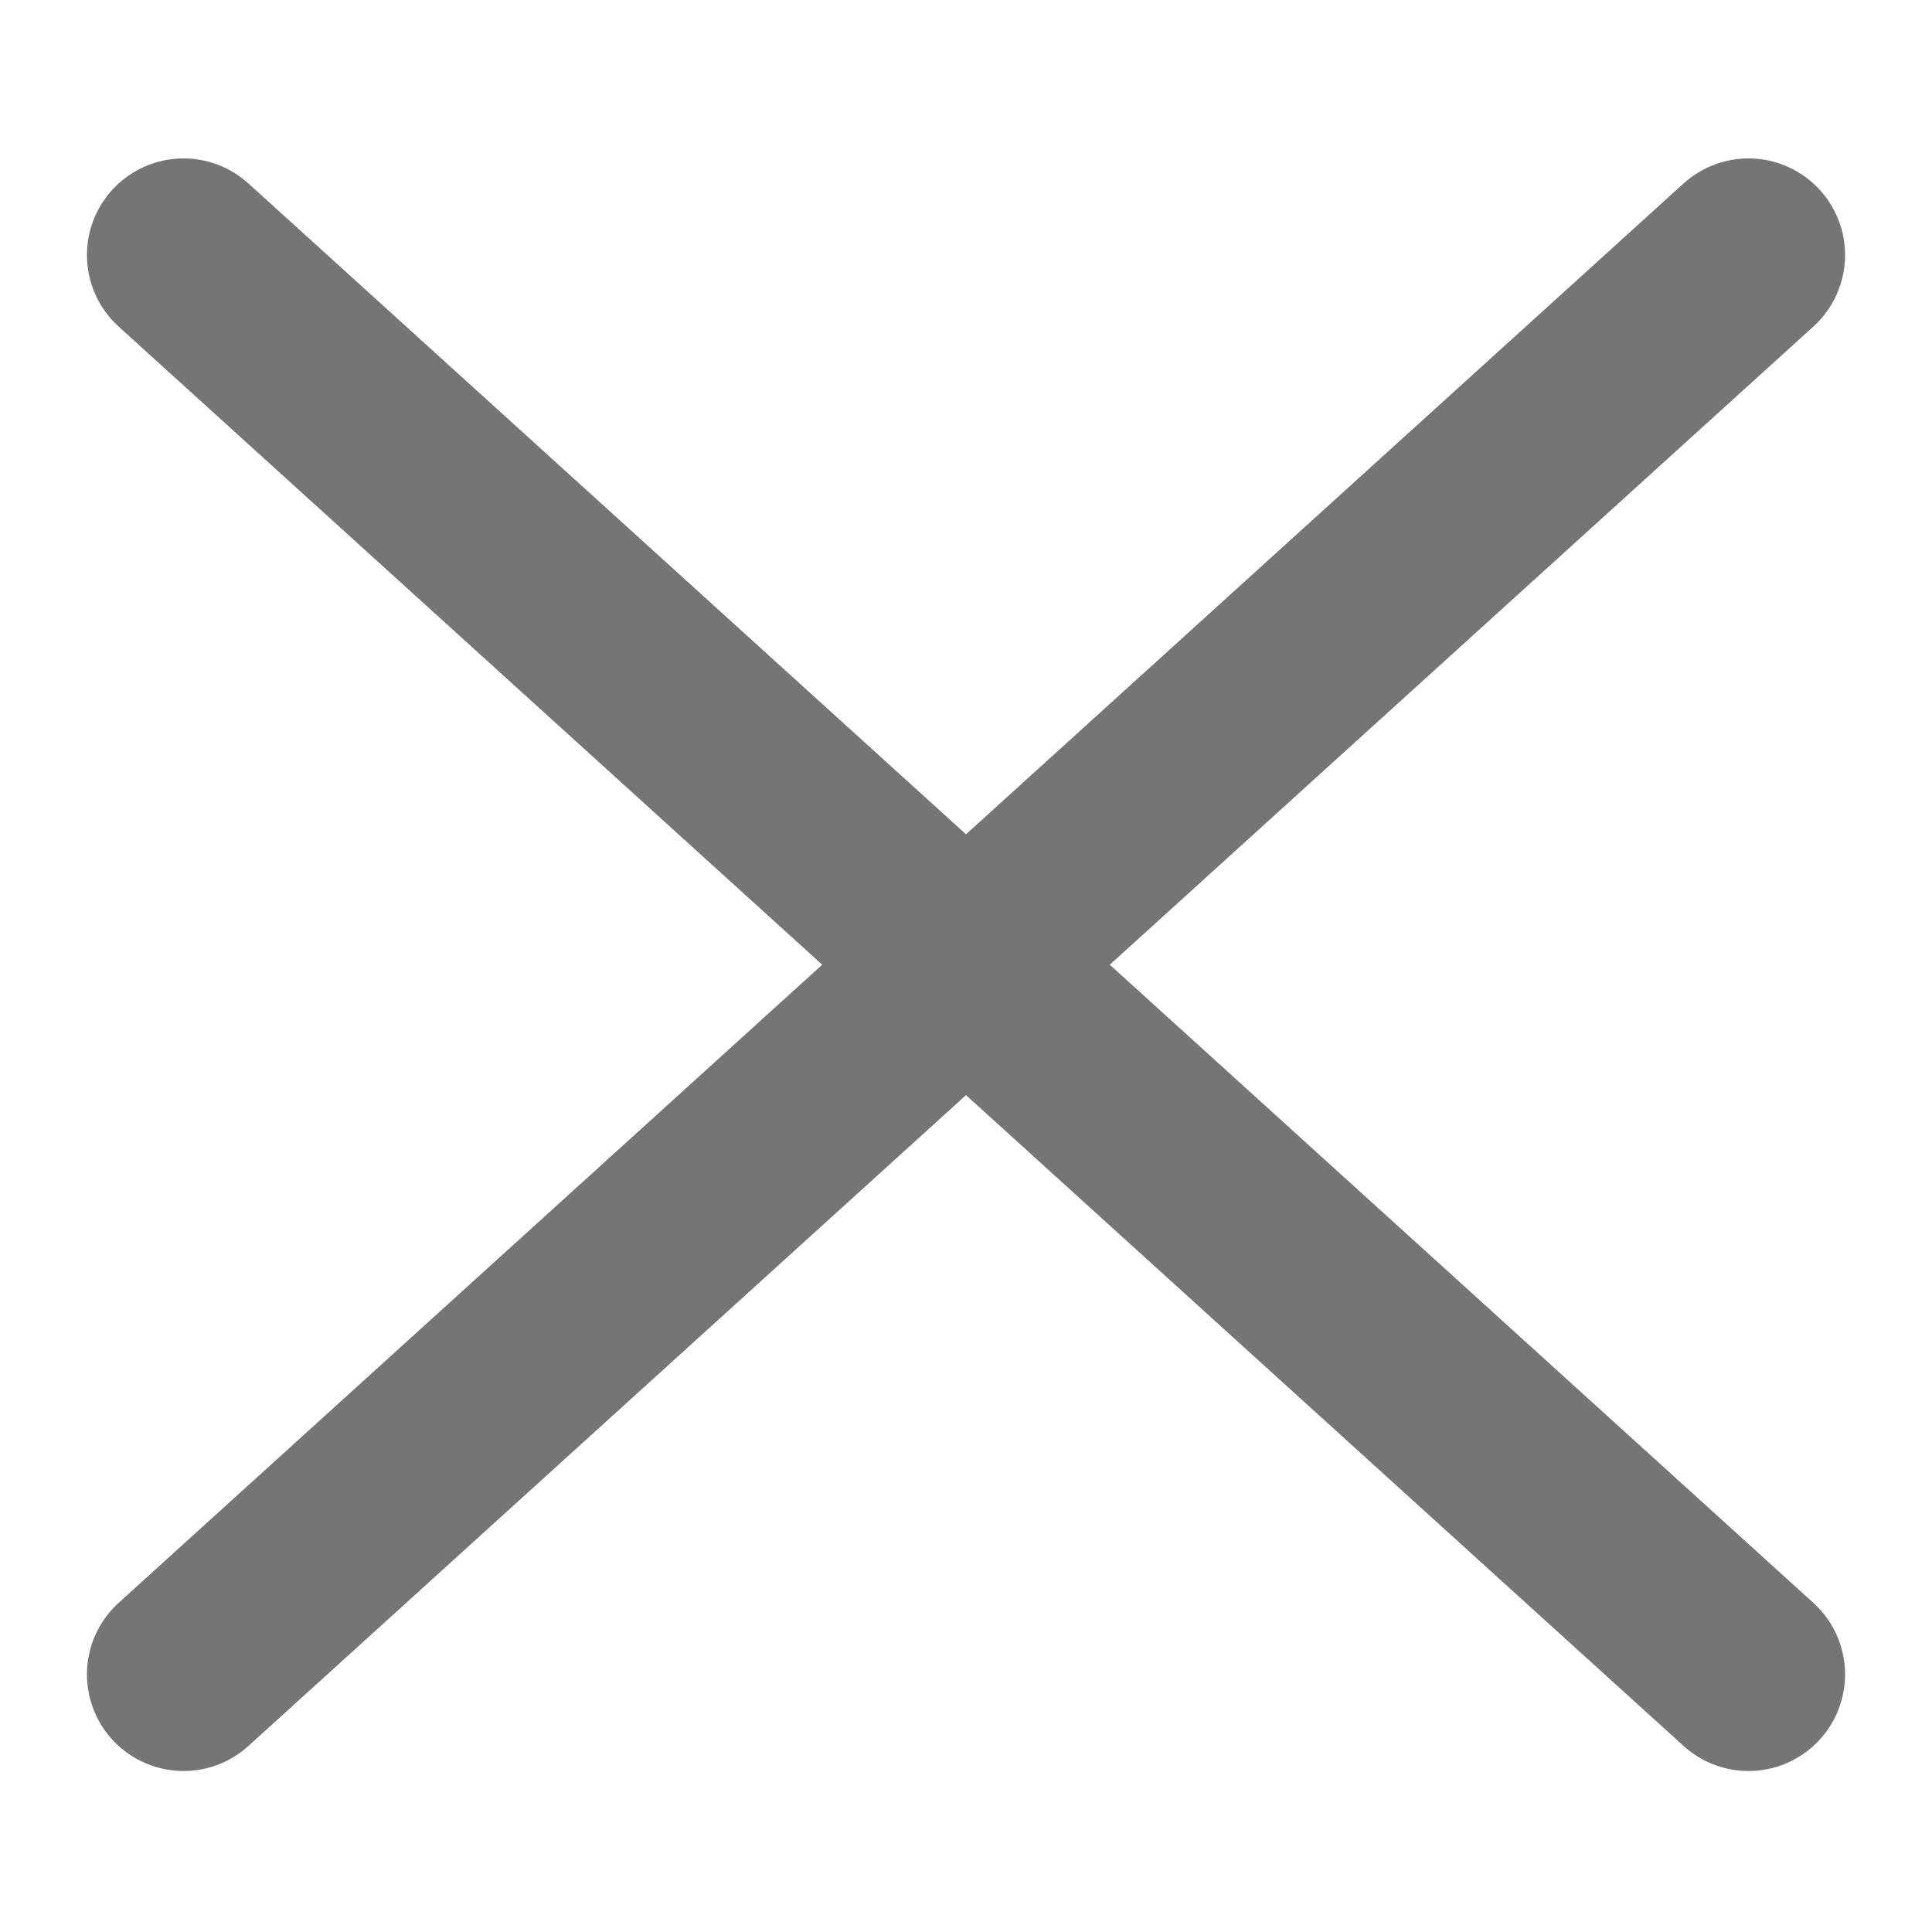
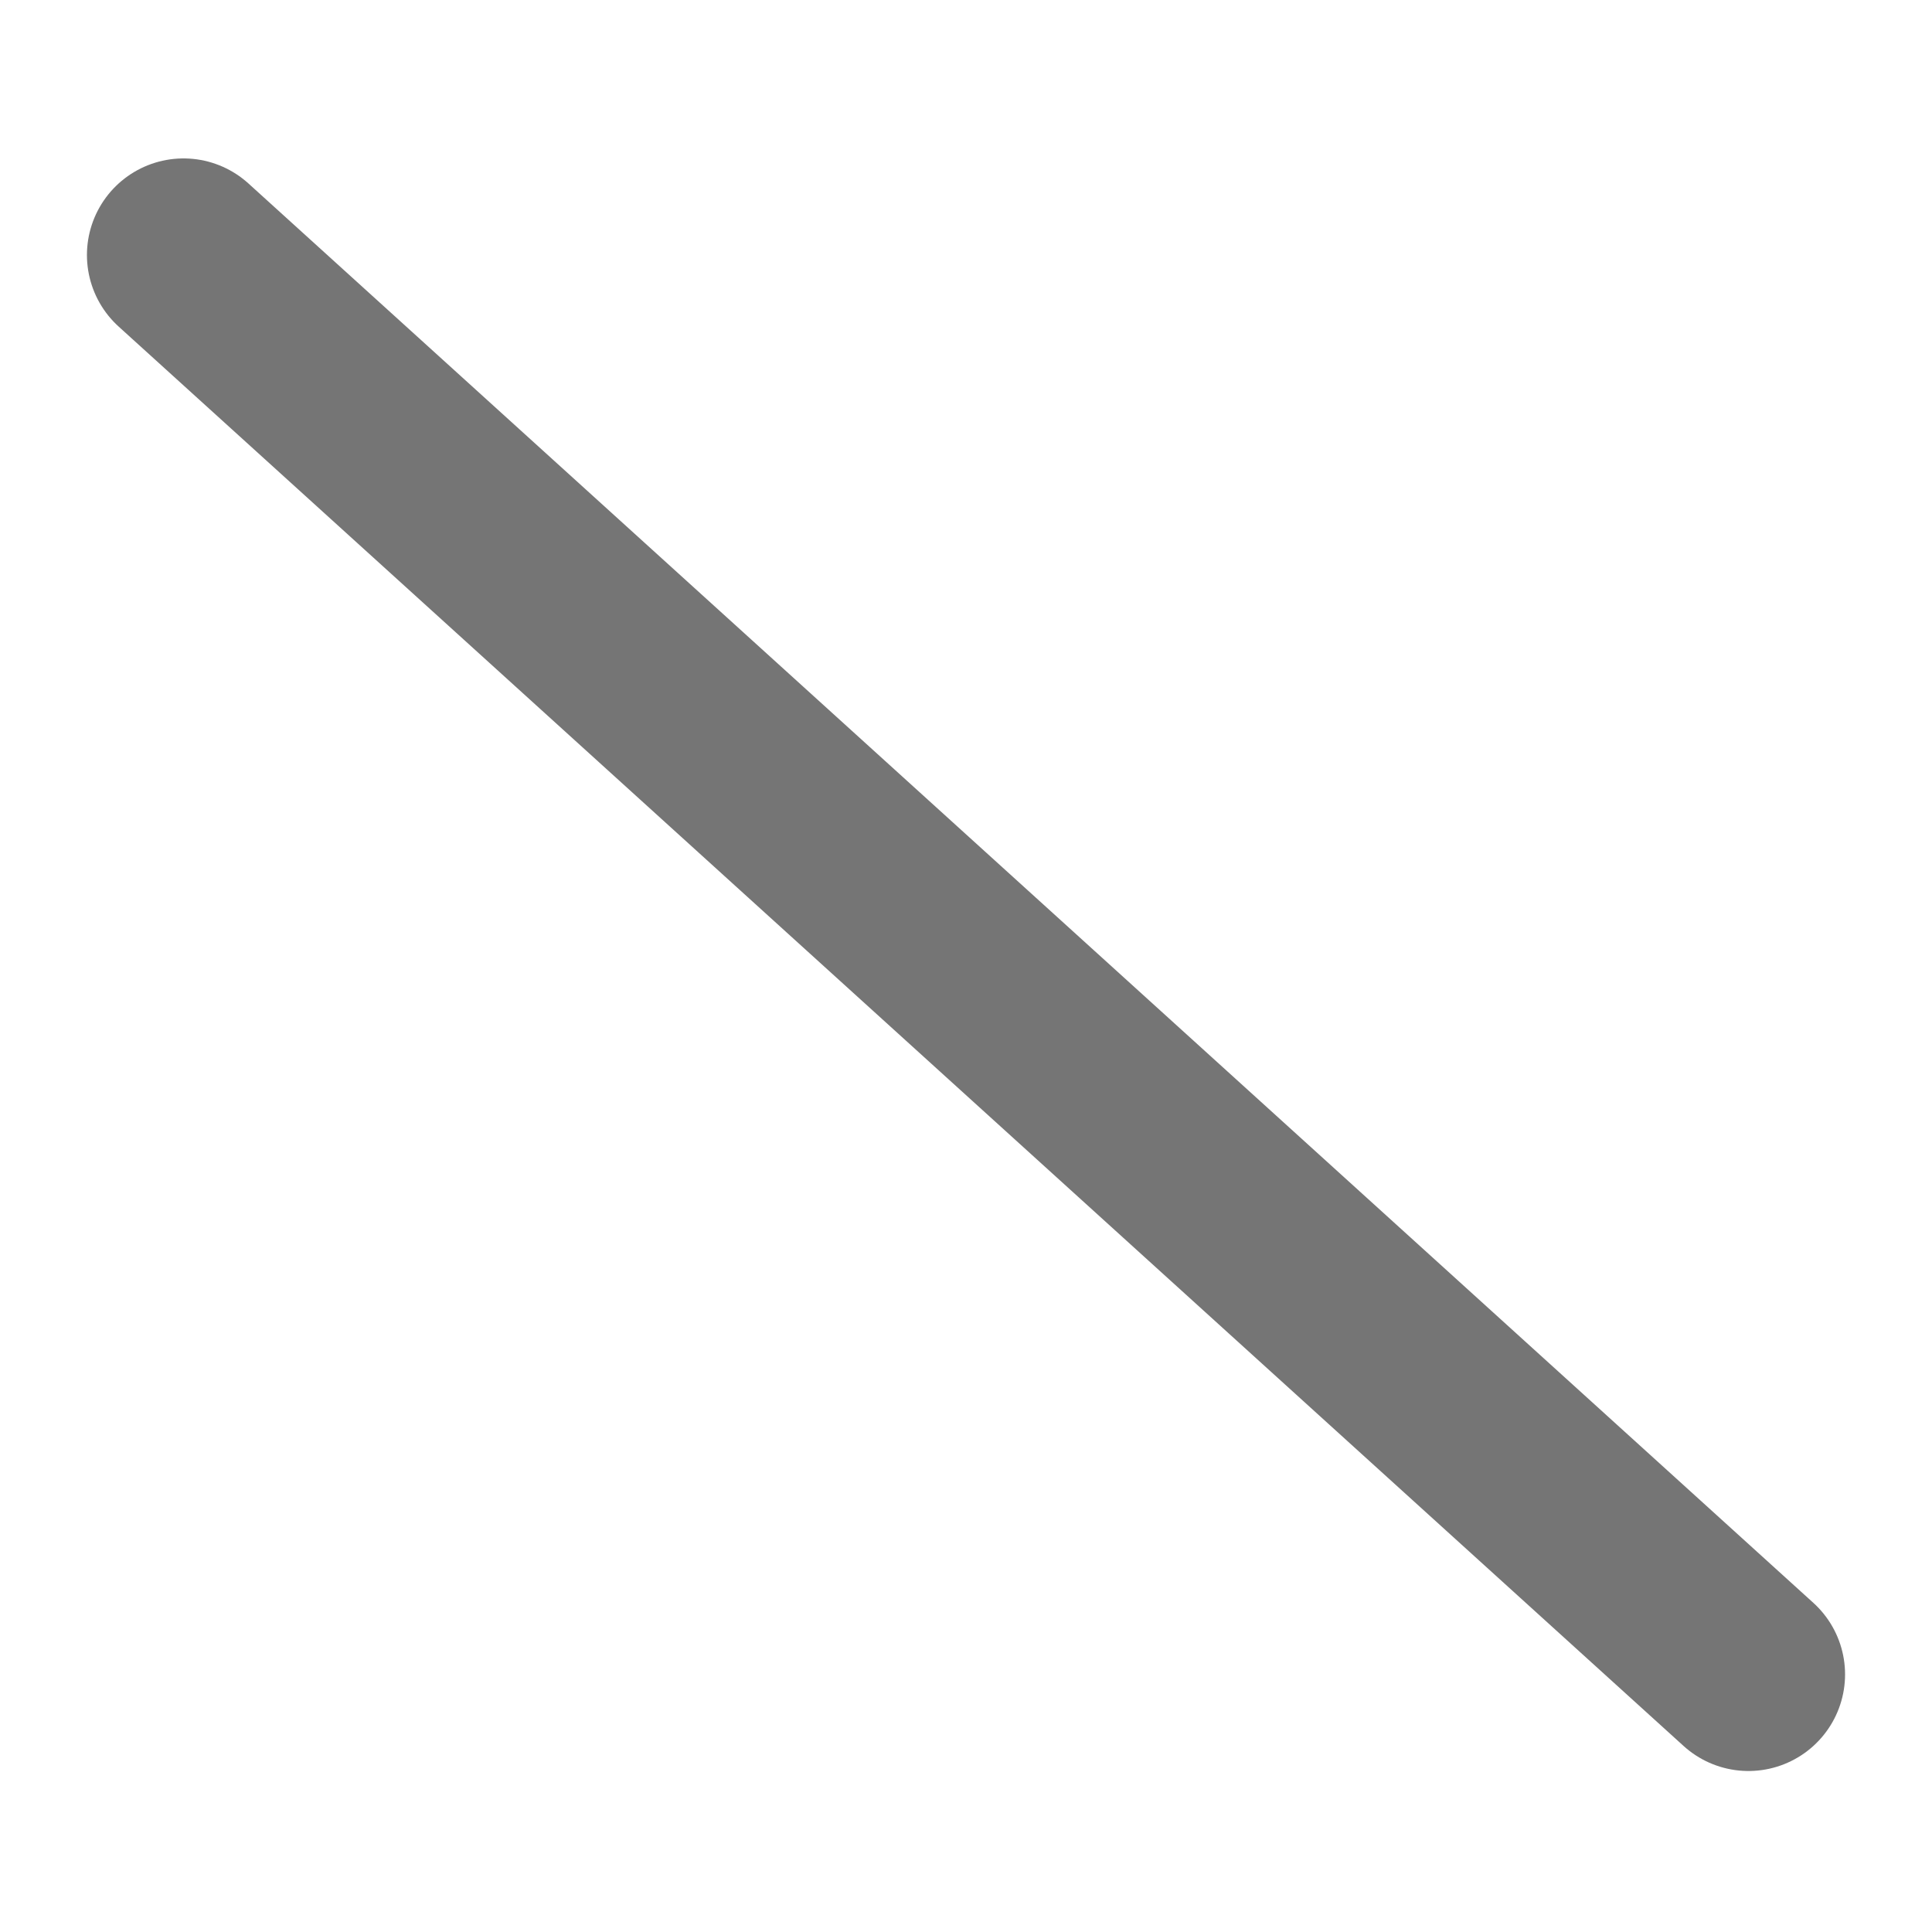
<svg xmlns="http://www.w3.org/2000/svg" version="1.1" id="圖層_1" x="0px" y="0px" viewBox="0 0 300 300" style="enable-background:new 0 0 300 300;" xml:space="preserve">
  <style type="text/css">
	.st0{fill:none;stroke:#757575;stroke-width:30;stroke-linecap:round;stroke-miterlimit:10;}
	.st1{display:none;fill:none;stroke:#F15A24;stroke-width:30;stroke-linecap:round;stroke-miterlimit:10;}
	.st2{display:none;}
	
		.st3{display:inline;opacity:0.8;fill:none;stroke:#EFA941;stroke-width:4;stroke-linecap:round;stroke-miterlimit:10;enable-background:new    ;}
</style>
  <line class="st0" x1="28.5" y1="39.6" x2="271.5" y2="260" />
-   <line class="st0" x1="28.5" y1="260" x2="271.5" y2="39.6" />
-   <line class="st1" x1="28.4" y1="149.7" x2="271.4" y2="149.7" />
  <g id="圖層_2_1_" class="st2">
    <path class="st3" d="M284.1,295H15.9C9.3,295,4,289.7,4,283.1V14.9C4,8.3,9.3,3,15.9,3H284c6.6,0,11.9,5.3,11.9,11.9V283   C296,289.7,290.7,295,284.1,295z" />
  </g>
</svg>